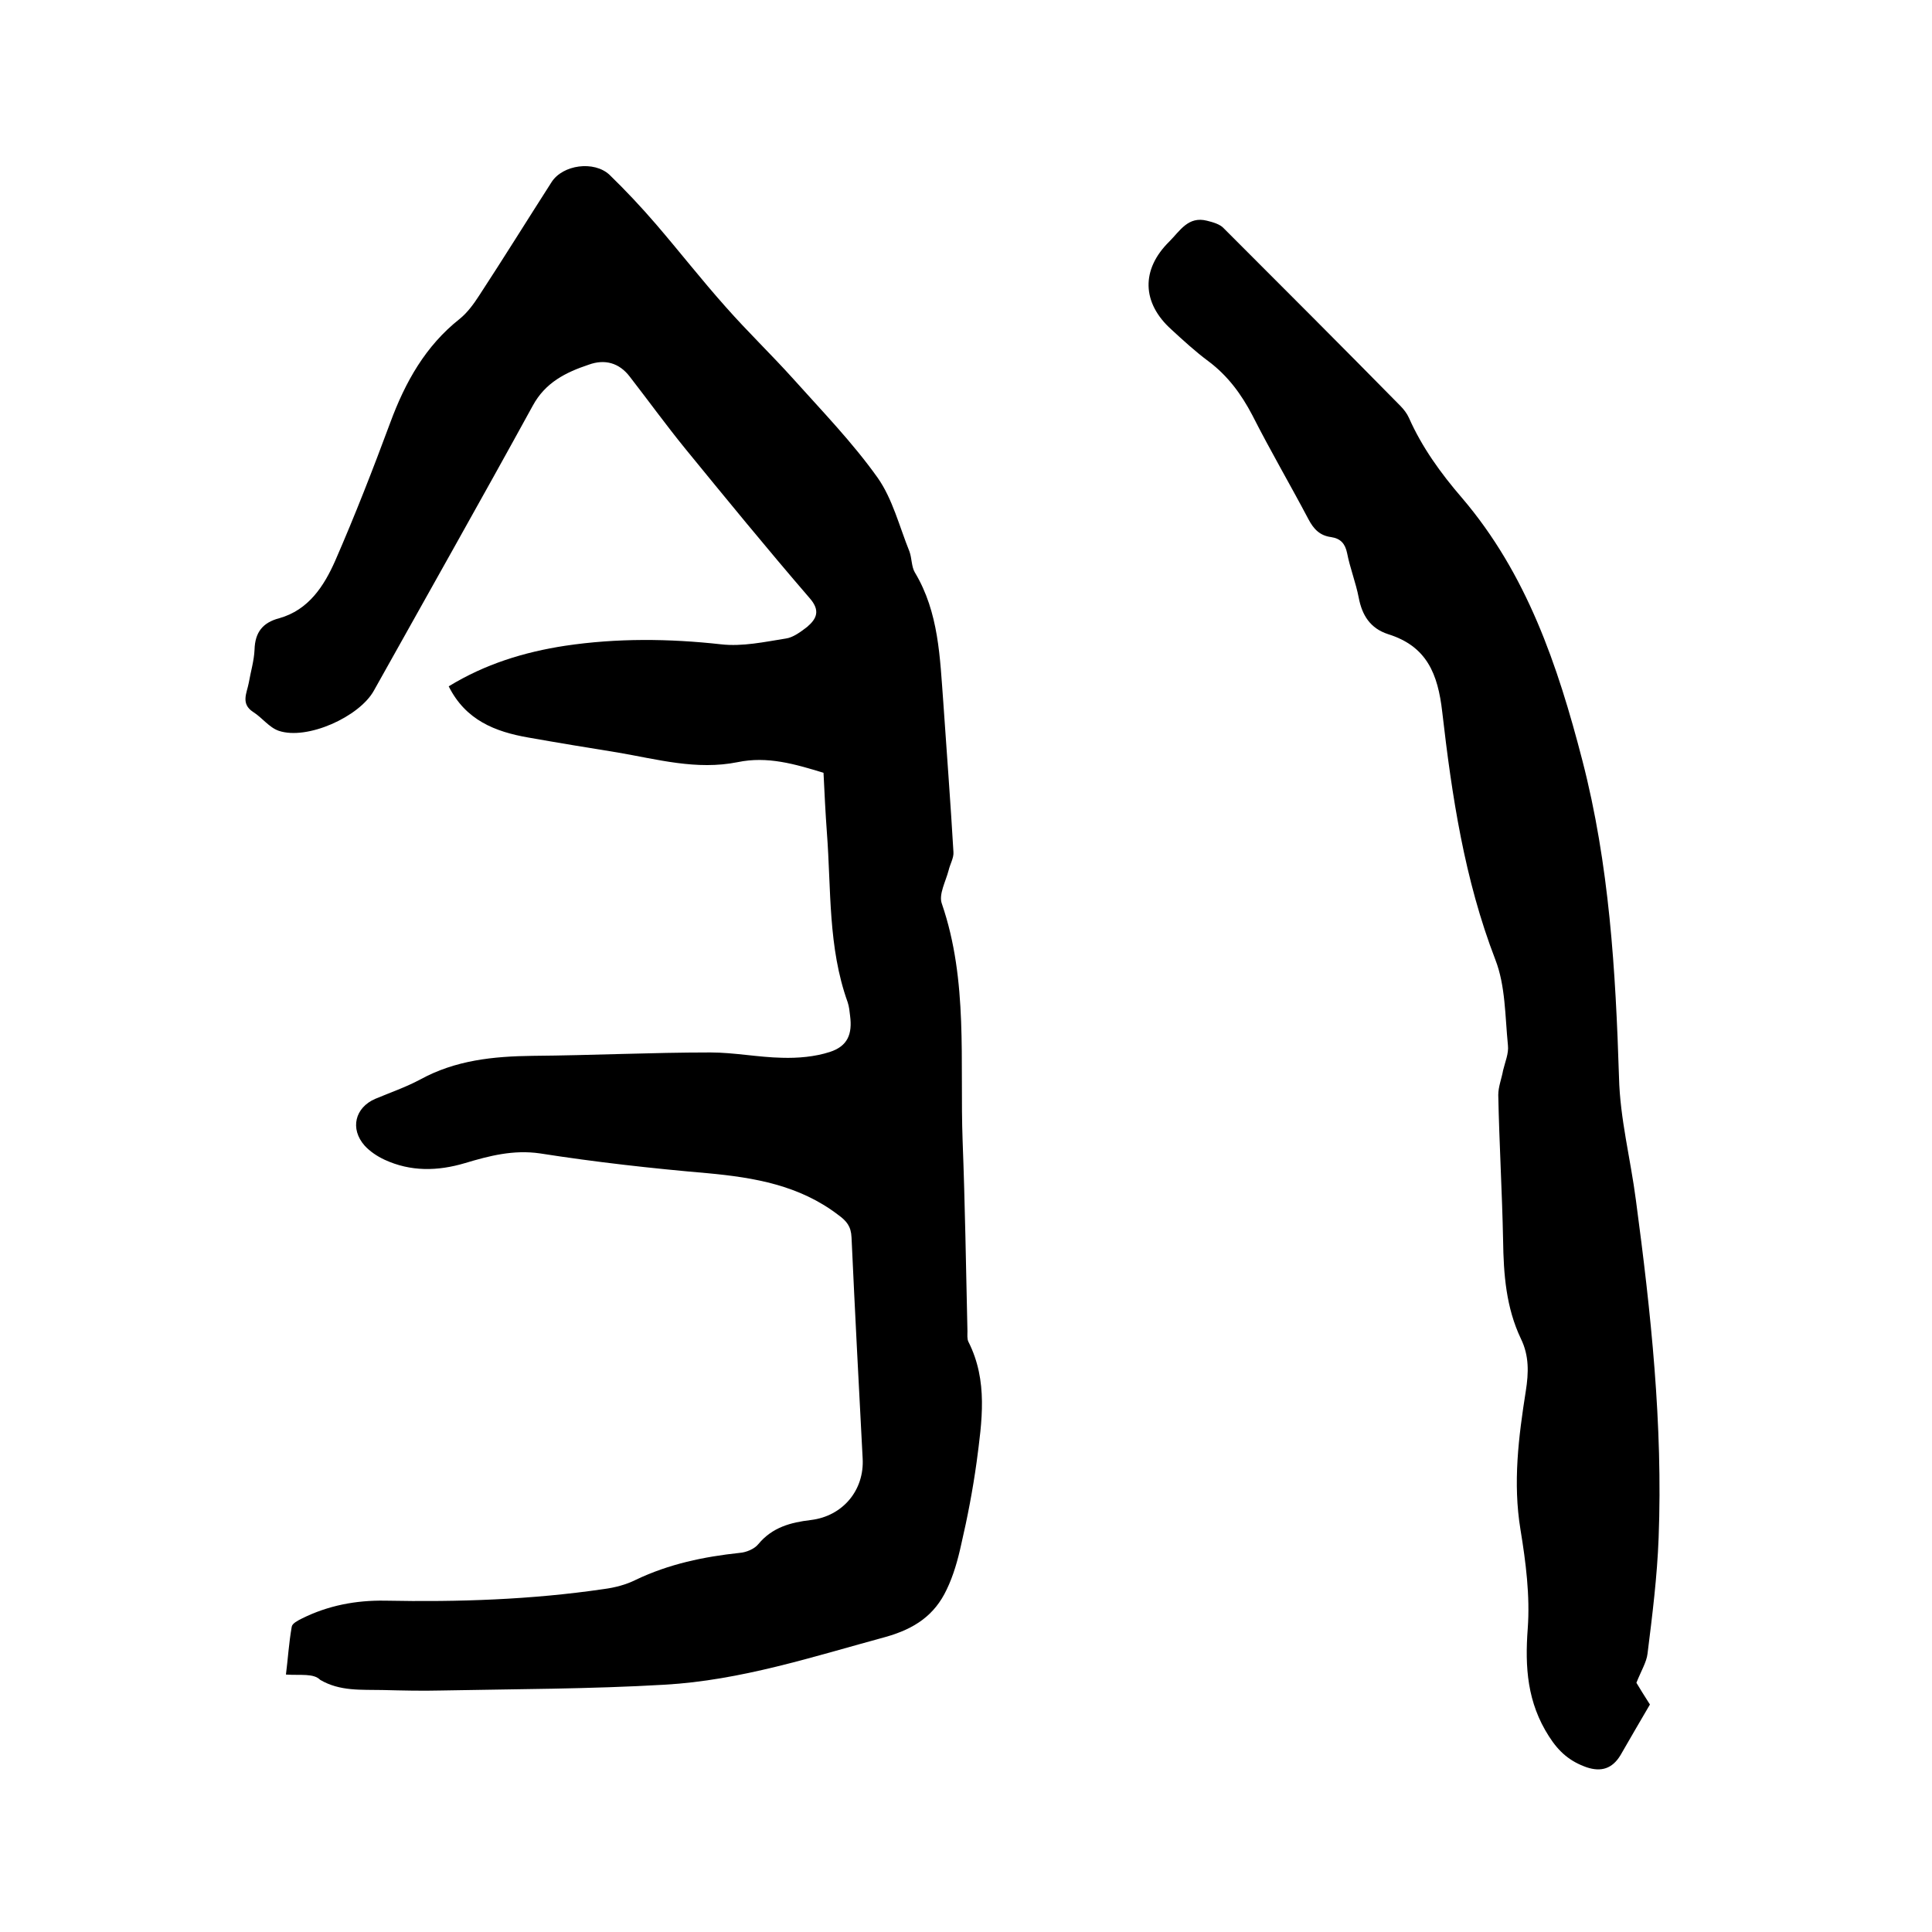
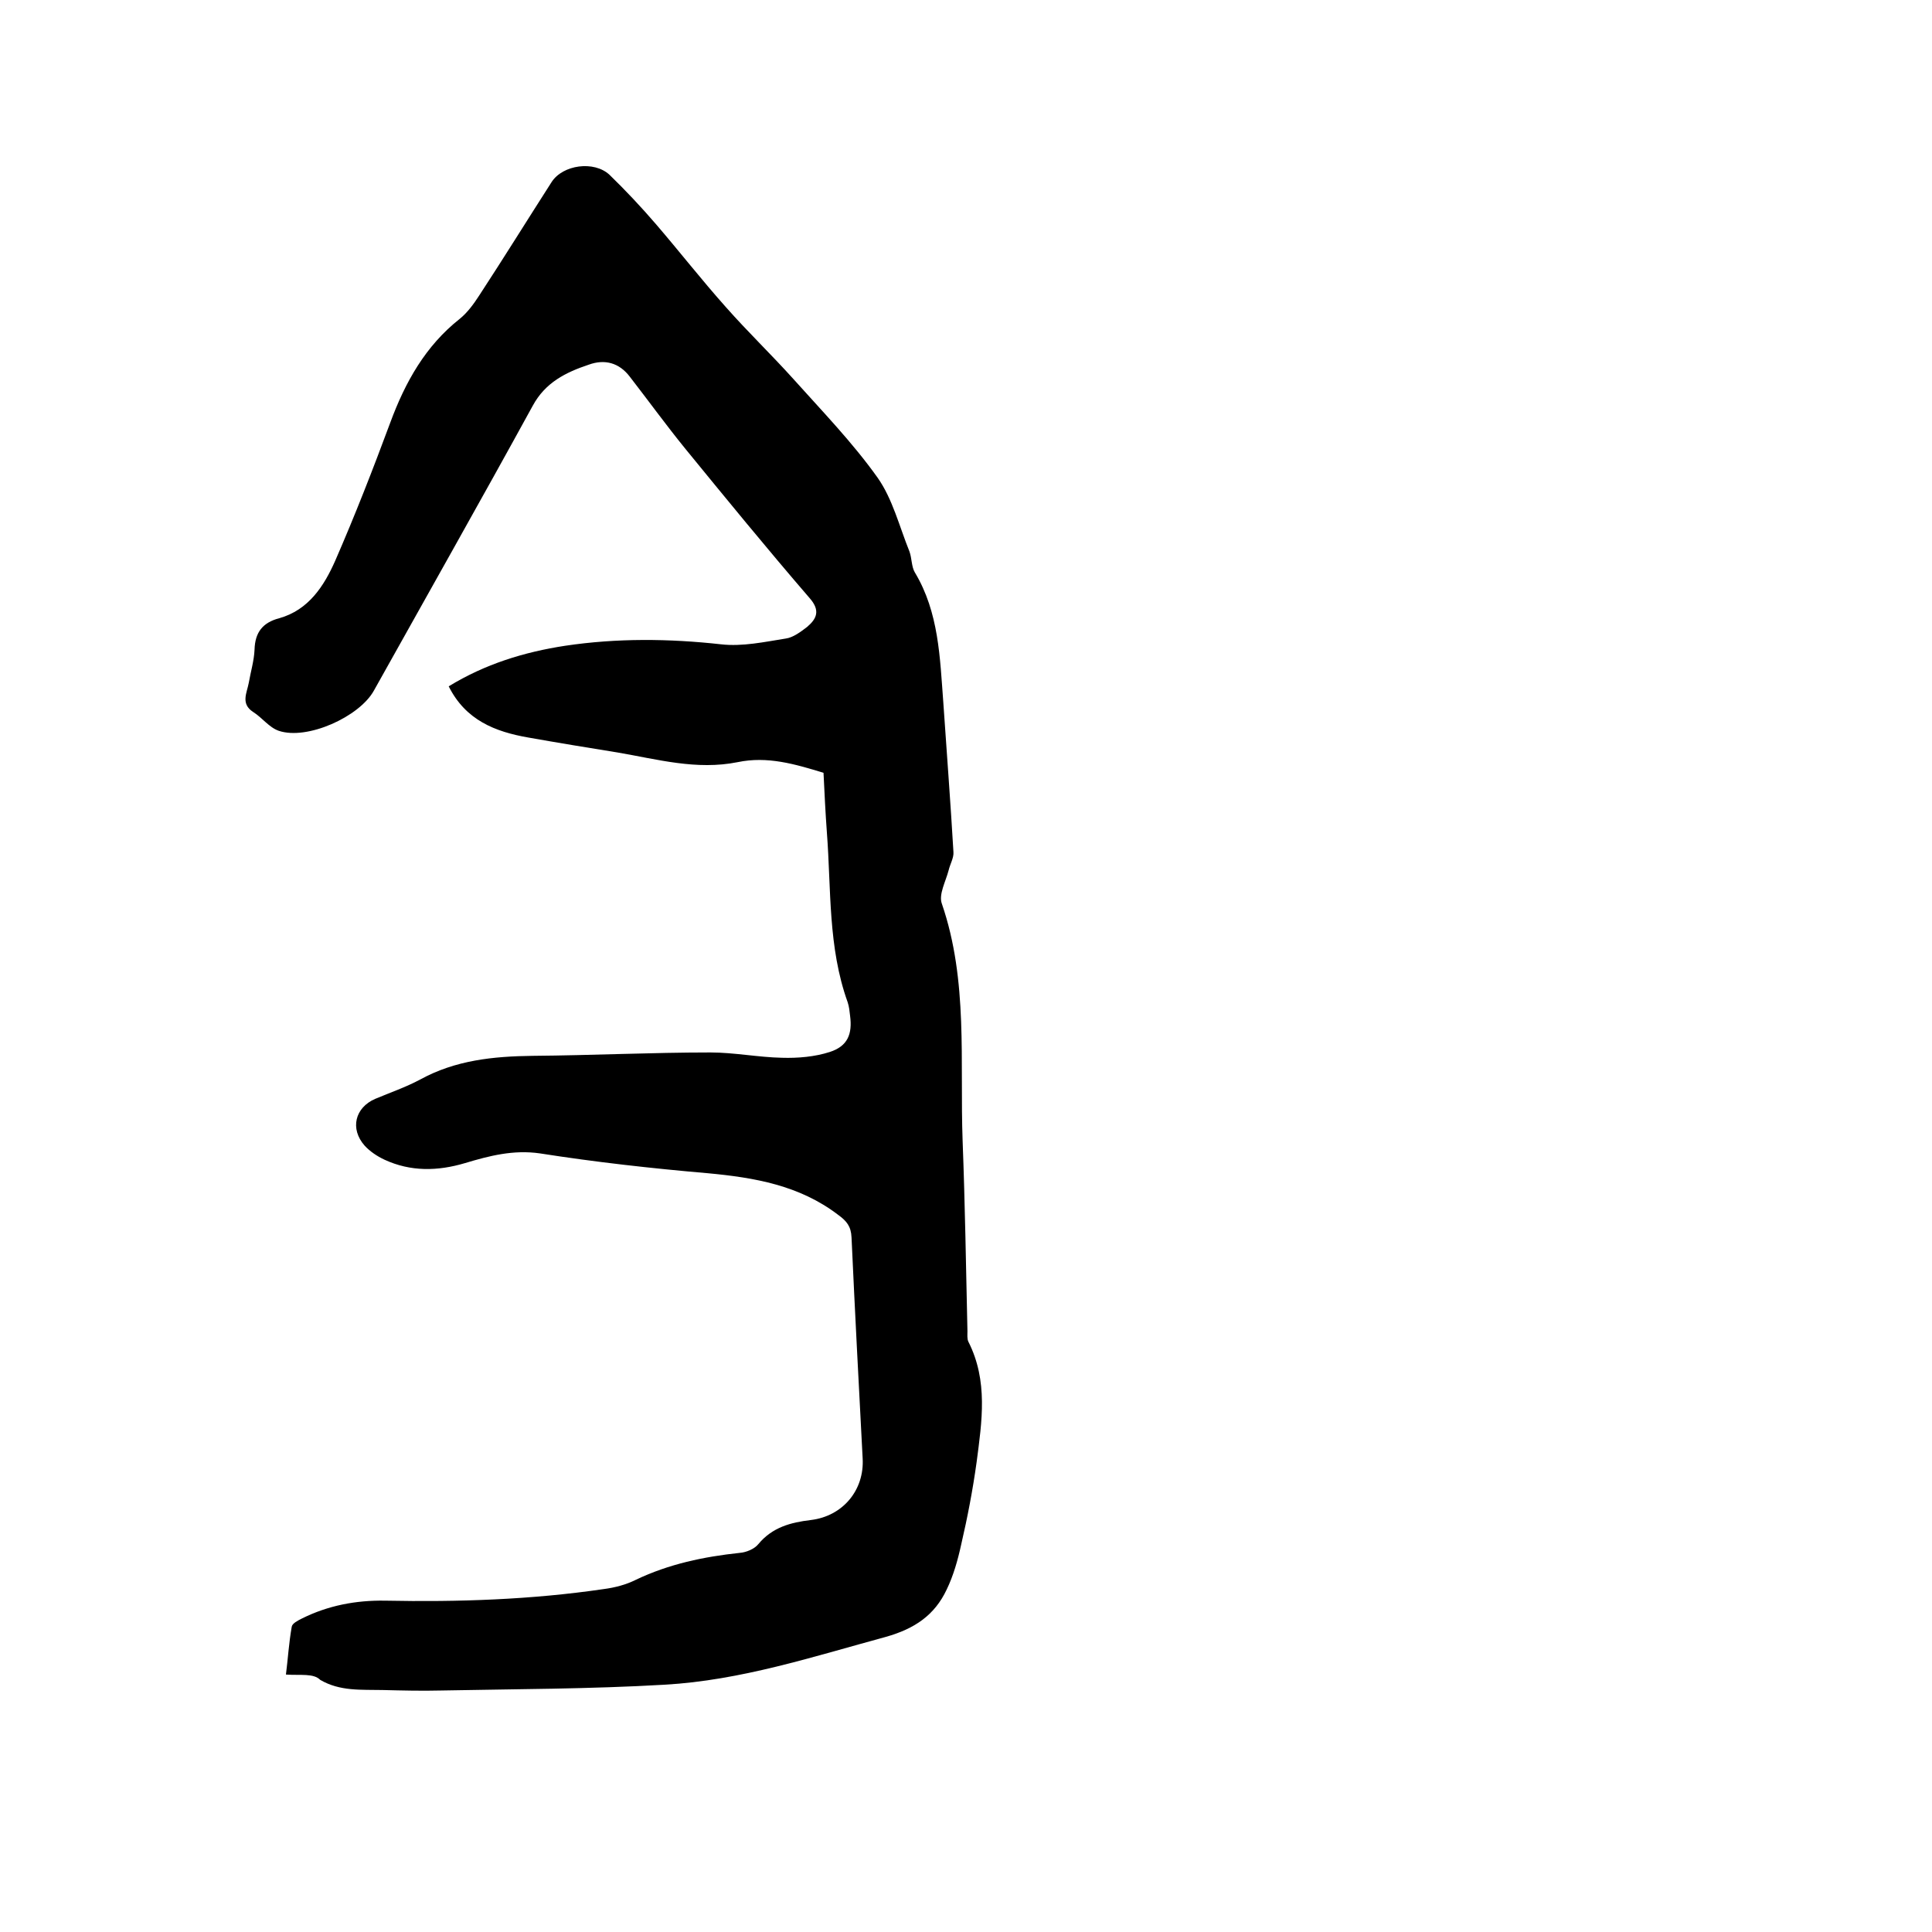
<svg xmlns="http://www.w3.org/2000/svg" enable-background="new 0 0 400 400" viewBox="0 0 400 400">
  <path d="m59.2 346.7c.4-3.1.6-6.5 1.2-9.9.1-.7 1.3-1.3 2.1-1.7 5.4-2.7 11.2-3.8 17.2-3.7 15.2.3 30.3-.2 45.3-2.4 2.3-.3 4.6-.9 6.6-1.9 6.9-3.3 14.1-4.8 21.6-5.6 1.3-.1 3-.8 3.8-1.8 2.9-3.5 6.7-4.5 10.9-5 6.6-.8 11.1-6.2 10.7-12.8-.8-15.2-1.6-30.4-2.3-45.7-.1-2.3-1-3.4-2.8-4.7-8-6.1-17.3-7.7-27-8.6-11.6-1-23.2-2.3-34.7-4.1-5.5-.8-10.5.5-15.5 2-5.7 1.7-11.3 1.8-16.7-.7-1.5-.7-3-1.7-4.1-2.9-3.1-3.5-2-7.9 2.2-9.7 3.1-1.3 6.3-2.4 9.3-4 7.3-4 15.1-4.8 23.3-4.9 12.3-.1 24.5-.7 36.8-.7 4.9 0 9.9 1 14.8 1.1 3.3.1 6.8-.2 9.9-1.2 3.7-1.2 4.7-3.7 4.2-7.5-.1-.9-.2-1.9-.5-2.8-4.1-11.4-3.4-23.3-4.3-35.1-.3-4.1-.5-8.2-.7-12.4-5.9-1.8-11.6-3.5-17.8-2.2-8.5 1.7-16.6-.6-24.8-2-6.2-1-12.3-2-18.5-3.1-6.9-1.2-13-3.6-16.5-10.6 7.5-4.6 15.6-7.1 24.1-8.4 10.7-1.6 21.5-1.5 32.3-.3 4.4.5 9-.5 13.4-1.2 1.5-.2 3.1-1.4 4.4-2.4 2-1.7 2.8-3.4.5-6-8.8-10.2-17.3-20.6-25.8-31-3.9-4.8-7.6-9.9-11.4-14.8-2.2-2.9-5.2-3.7-8.5-2.5-4.8 1.6-9 3.7-11.6 8.5-10.8 19.7-21.9 39.3-32.9 59-3 5.4-13.8 10.3-19.7 8.3-2-.7-3.4-2.7-5.3-3.9-2.6-1.7-1.3-3.9-.9-6 .4-2.3 1.1-4.6 1.2-6.9.1-3.6 1.7-5.6 5.1-6.5 6.1-1.7 9.3-6.7 11.6-11.9 4.1-9.4 7.8-18.9 11.4-28.6 3.1-8.4 7.3-15.9 14.4-21.5 1.6-1.3 2.9-3.1 4-4.8 5.1-7.8 10-15.7 15-23.5 2.3-3.6 8.8-4.5 12-1.5 3.3 3.2 6.5 6.6 9.6 10.2 4.9 5.7 9.5 11.6 14.5 17.2 4.5 5.1 9.4 9.8 13.9 14.8 6 6.7 12.3 13.2 17.5 20.5 3.1 4.4 4.5 10.1 6.6 15.3.5 1.4.4 3.1 1.1 4.3 5 8.3 5.2 17.7 5.9 26.9.7 10.3 1.5 20.7 2.1 31 .1 1.2-.7 2.5-1 3.8-.6 2.3-2.1 5-1.4 6.9 5.5 16 3.7 32.7 4.3 49.1.5 13.1.7 26.2 1 39.4 0 .7-.1 1.6.2 2.2 4.1 8.1 2.8 16.5 1.7 24.9-.8 5.8-1.9 11.5-3.2 17.1-.7 3.2-1.6 6.4-3 9.3-2.5 5.3-6.6 8.1-12.6 9.8-15.1 4.1-30 9-45.8 9.9-15.4.9-30.9.9-46.3 1.2-4 .1-8 0-12.1-.1-4.4-.1-8.8.3-12.9-2.1-1.4-1.4-4-.9-7.1-1.1z" />
-   <path d="m338.8 348.4c.6 1 1.7 2.8 2.8 4.5-2.1 3.6-4.1 7-6.1 10.5-1.7 2.8-4 3.5-7 2.5-3.4-1.2-5.7-3.1-7.8-6.4-4.5-7-5-14.3-4.4-22.3.5-6.8-.4-13.8-1.5-20.5-1.6-9.7-.4-19.2 1.1-28.7.6-3.8.7-7.3-1-10.8-3.1-6.5-3.6-13.4-3.7-20.4-.2-10-.8-20.1-1-30.1 0-1.7.7-3.4 1-5.1.4-1.7 1.2-3.5 1-5.2-.6-6-.5-12.3-2.6-17.7-6.4-16.6-9-33.9-11-51.3-.9-7.9-3.2-13.6-11.2-16.1-3.7-1.2-5.4-3.9-6.1-7.6-.6-3.1-1.8-6.1-2.4-9.2-.4-1.9-1.3-3-3.3-3.3-2.3-.3-3.6-1.6-4.7-3.7-3.8-7.2-7.9-14.2-11.6-21.5-2.3-4.4-5.1-8.2-9.1-11.2-2.7-2-5.2-4.3-7.7-6.6-6.1-5.5-6.3-12.4-.4-18.2 2.2-2.2 3.9-5.3 7.8-4.3 1.2.3 2.7.7 3.5 1.6 12.2 12.2 24.4 24.4 36.5 36.7.7.7 1.4 1.6 1.8 2.5 2.7 6.1 6.6 11.5 11 16.6 13.4 15.7 19.8 34.6 24.9 54.3 5.6 21.6 6.9 43.6 7.6 65.7.2 8.5 2.4 16.9 3.5 25.4 3.1 23.2 5.6 46.5 4.7 69.9-.3 8-1.3 16-2.3 24-.2 1.7-1.3 3.5-2.3 6z" />
</svg>